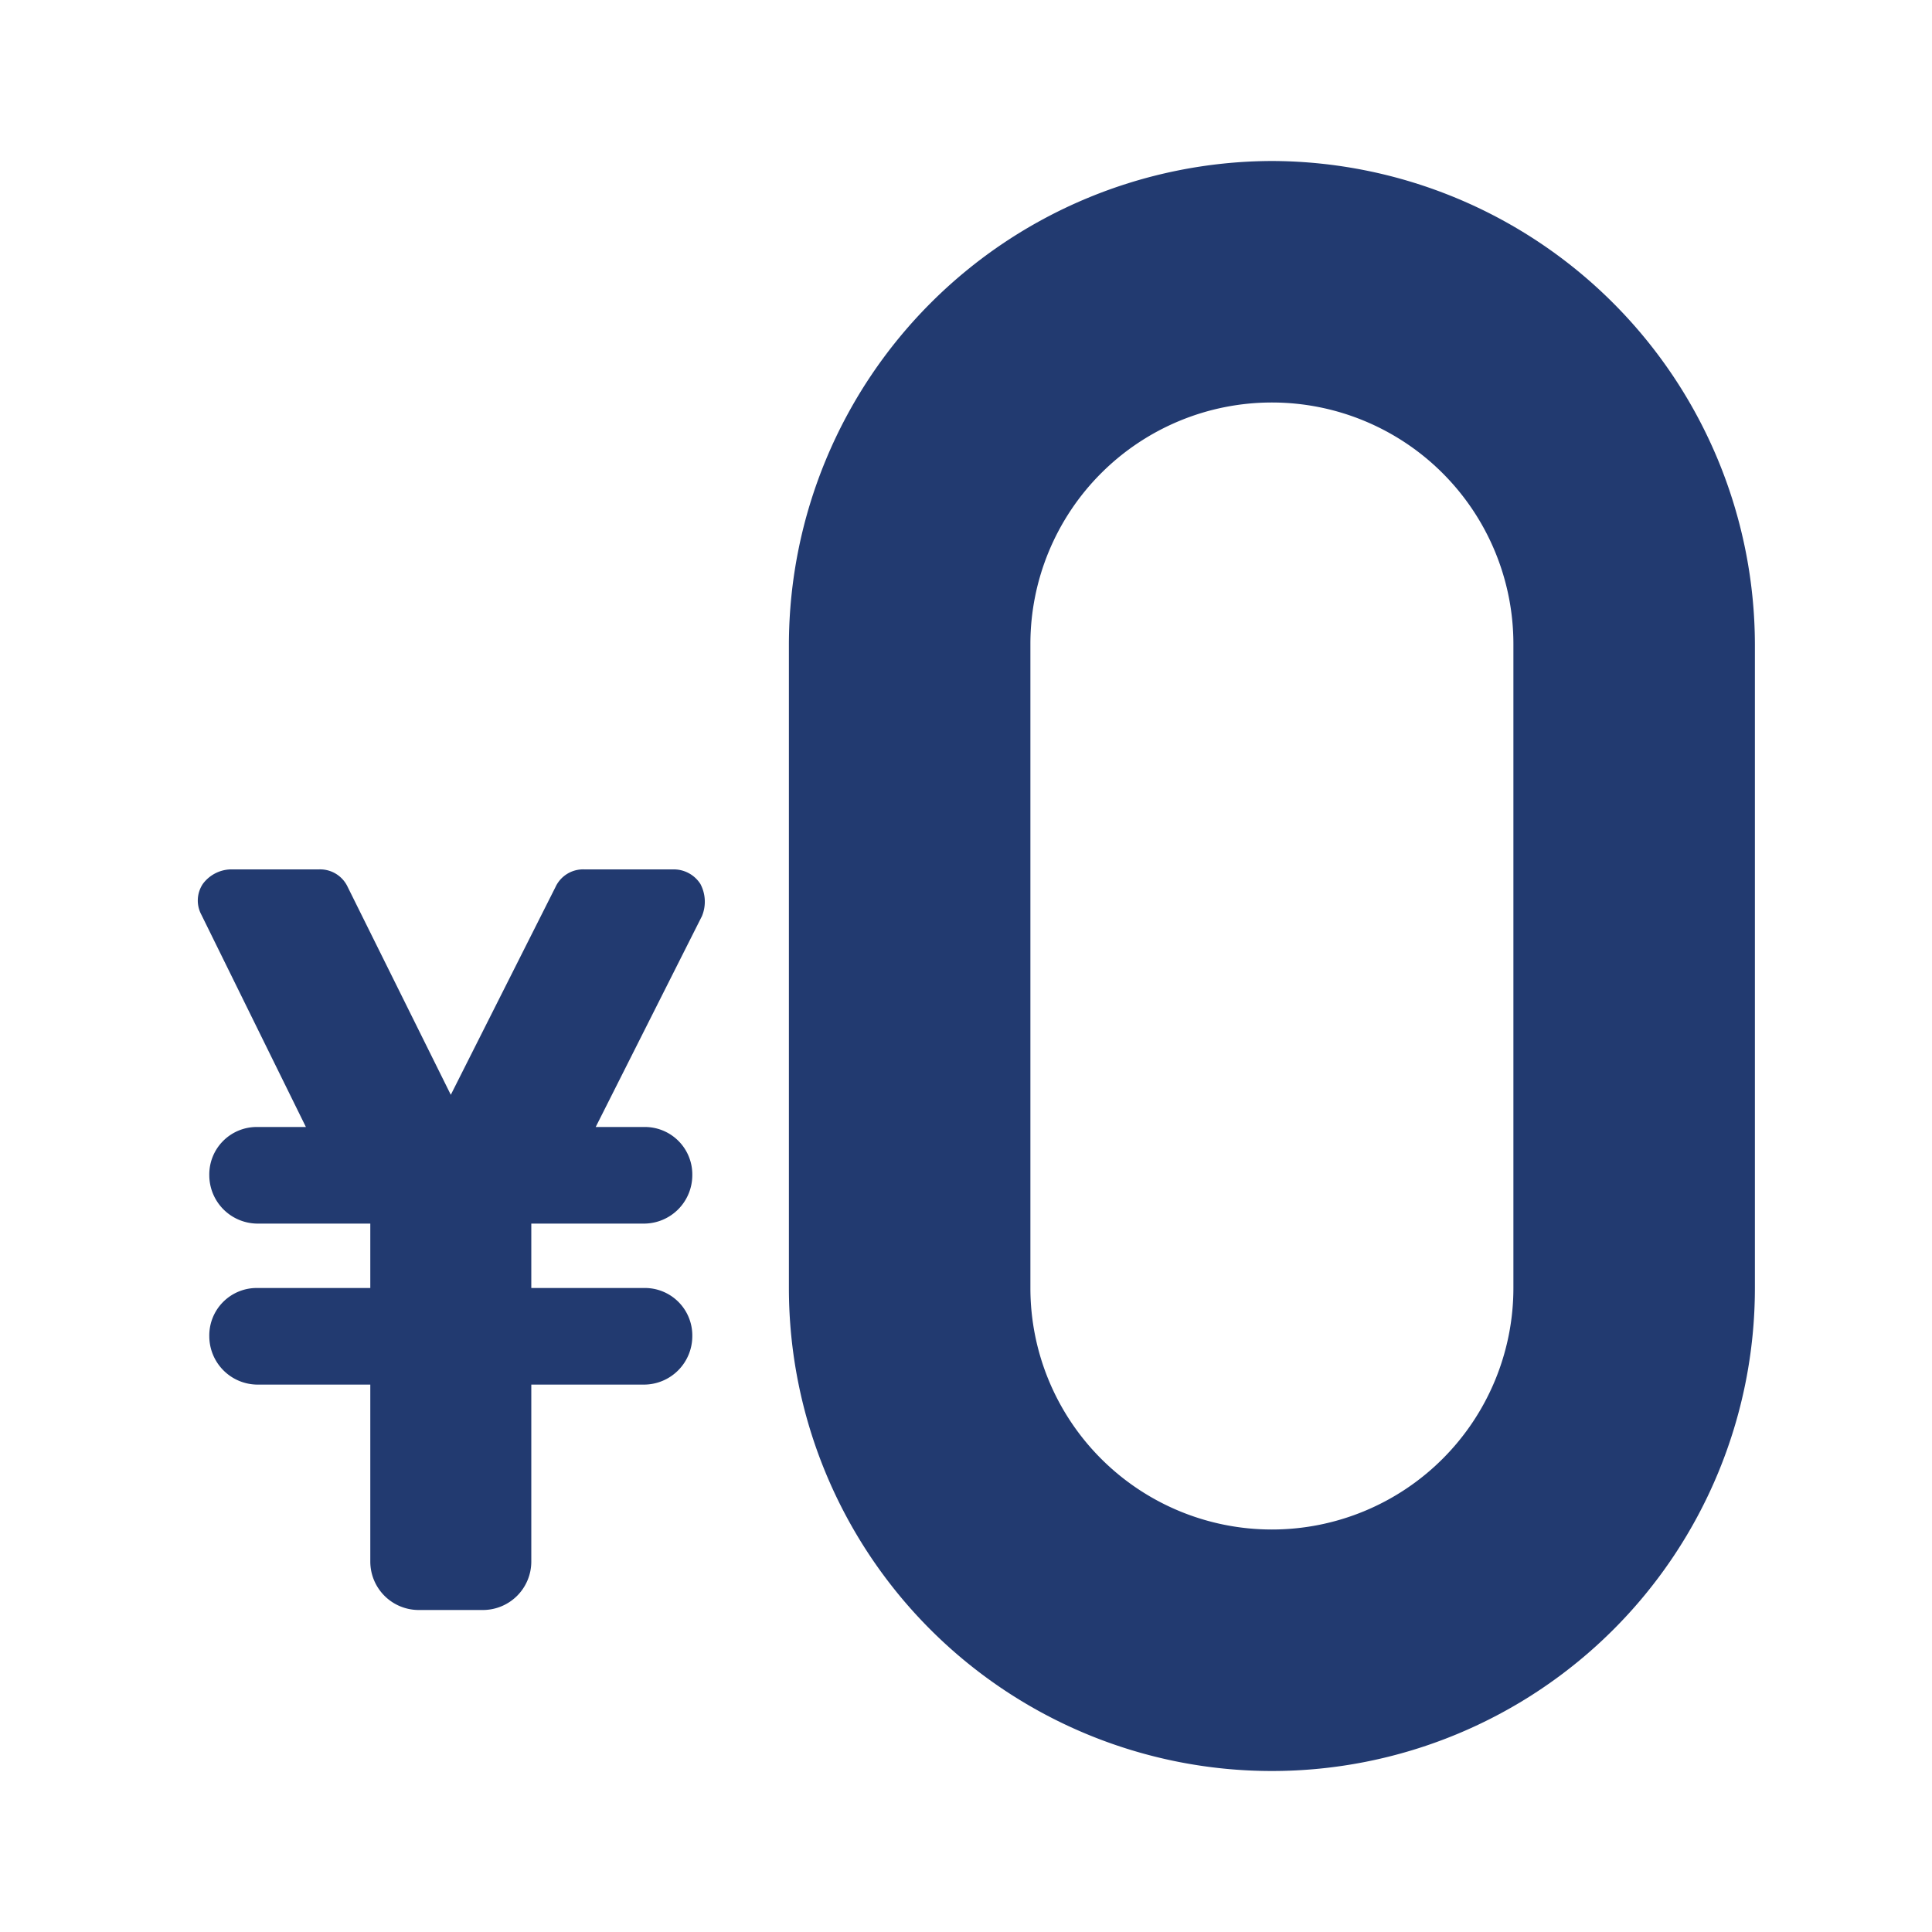
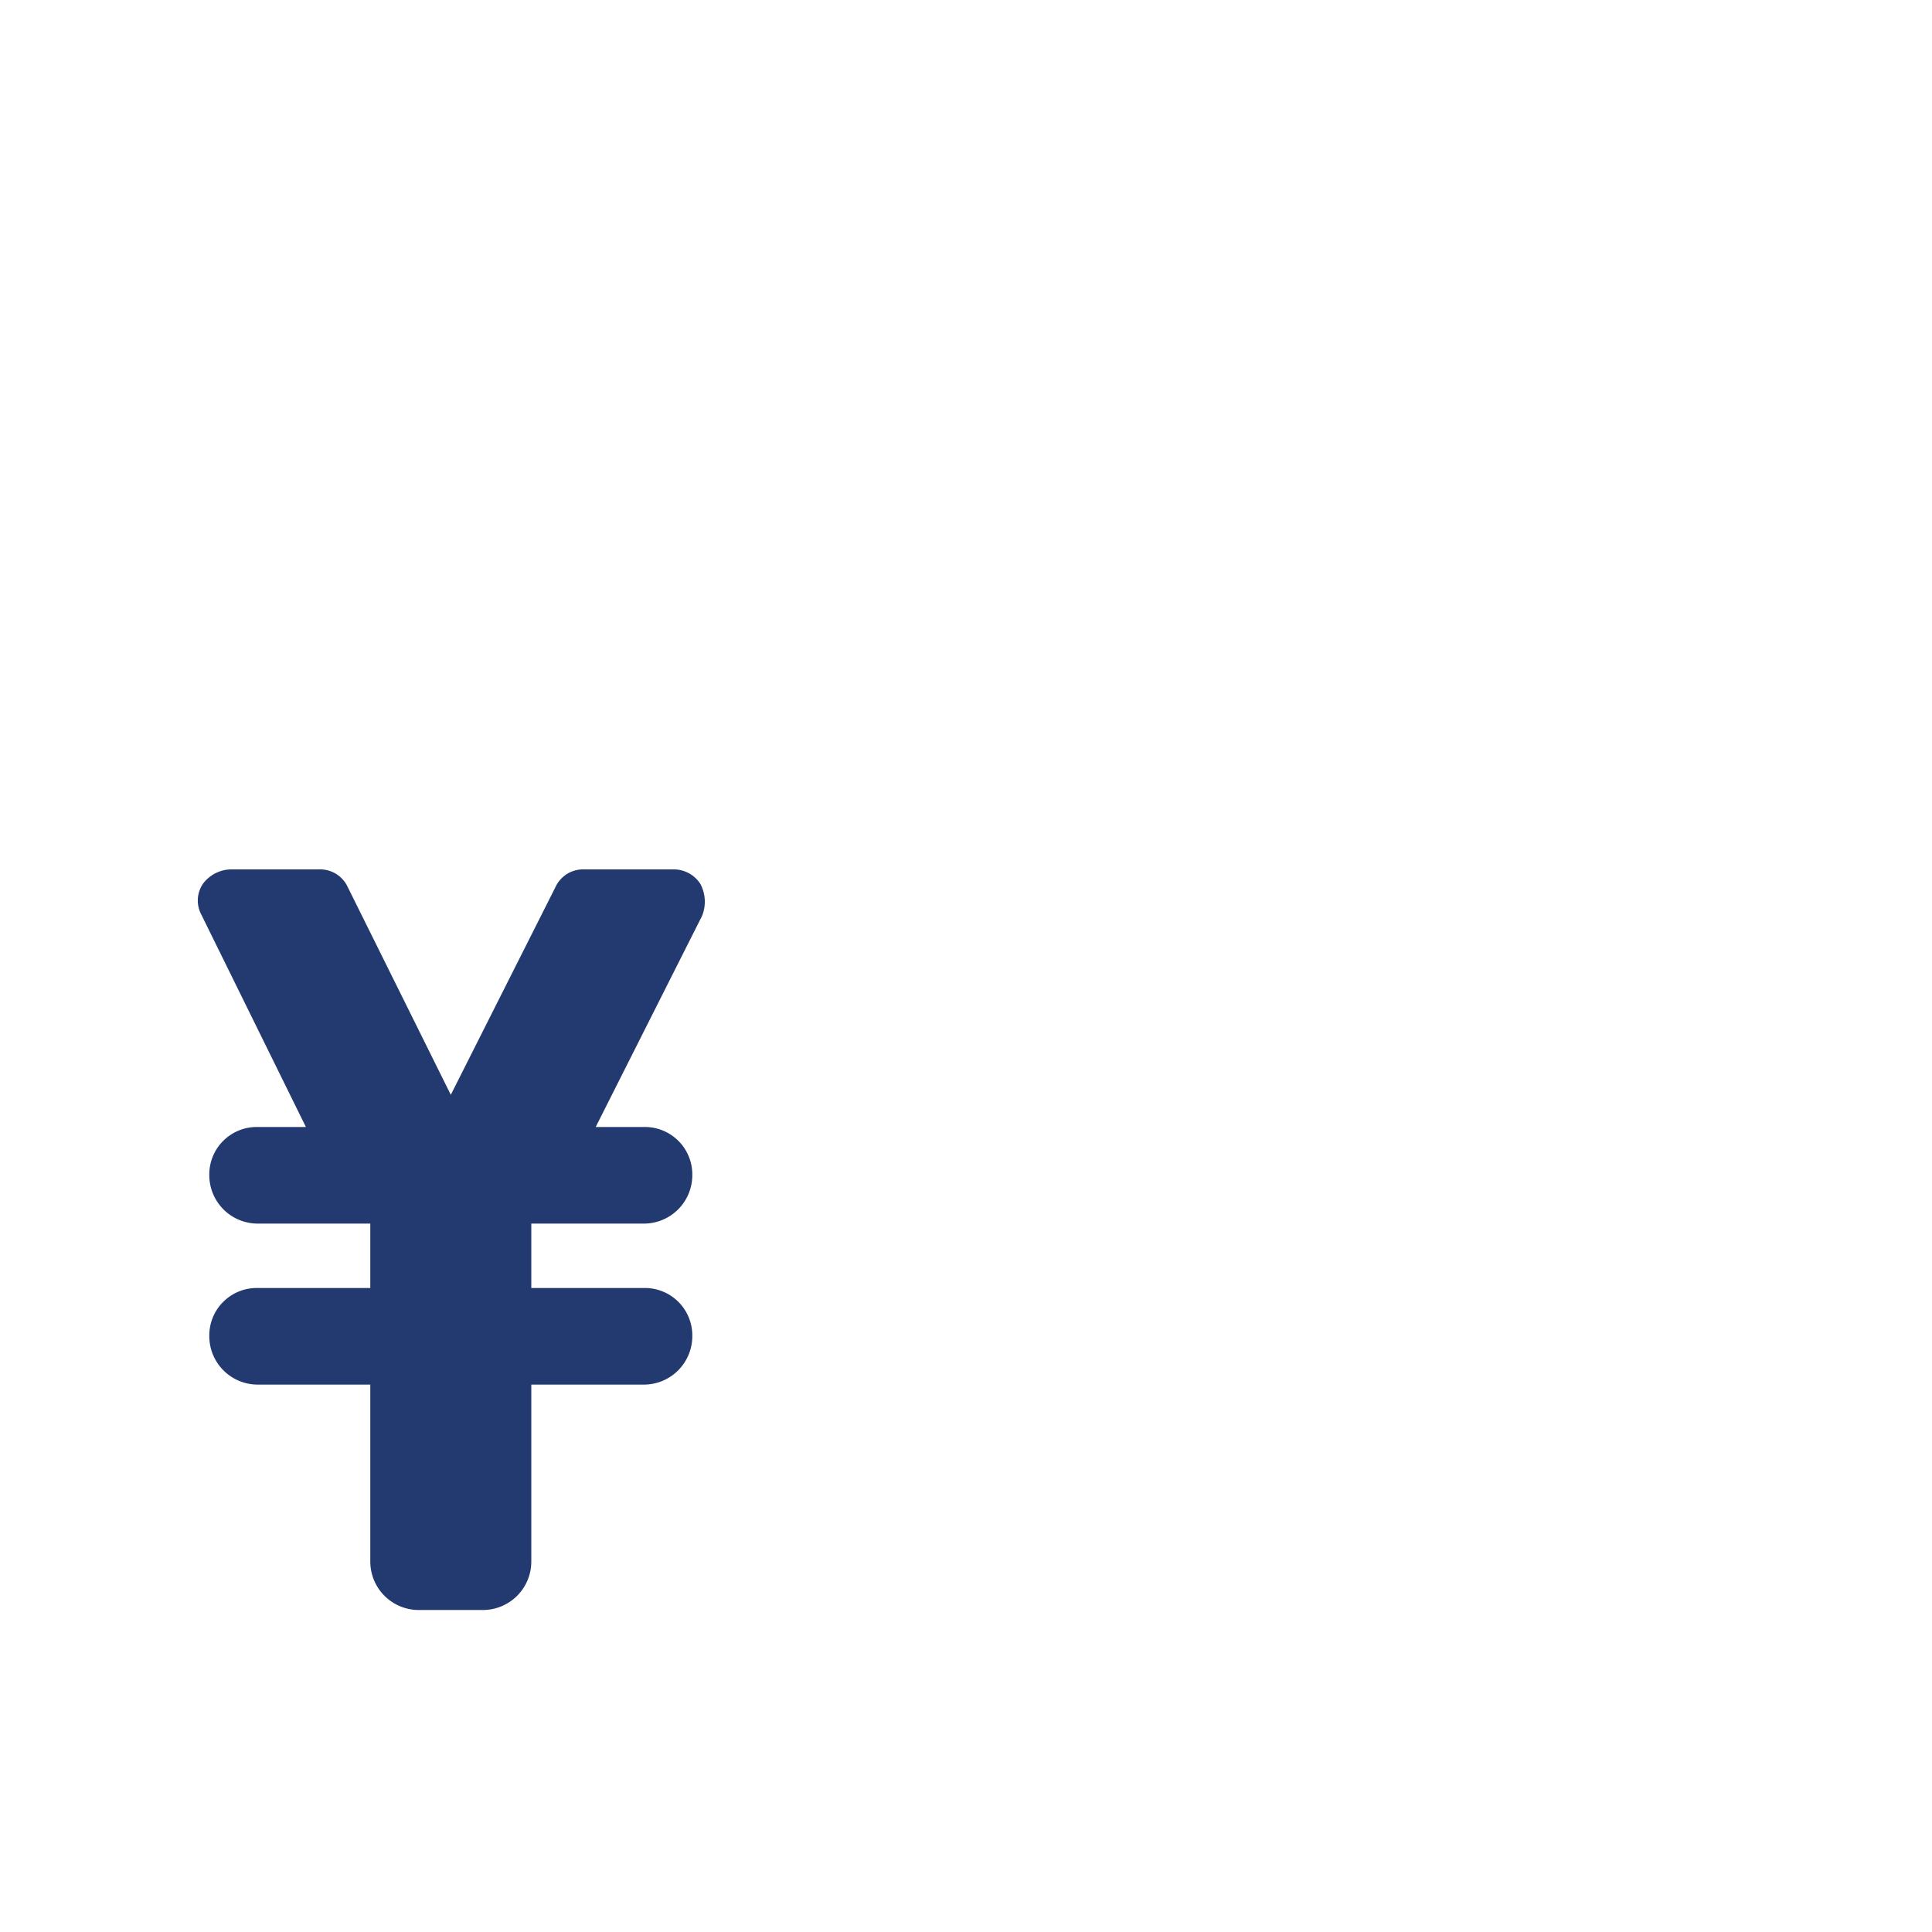
<svg xmlns="http://www.w3.org/2000/svg" id="top-features-fee" viewBox="0 0 240 240">
  <defs>
    <style>
      .cls-1 {
        fill: none;
      }

      .cls-2 {
        fill: #223a70;
      }
    </style>
  </defs>
-   <rect id="長方形_150" data-name="長方形 150" class="cls-1" width="240" height="240" />
-   <path id="パス_15" data-name="パス 15" class="cls-2" d="M109,10A60.176,60.176,0,0,0,49,70v80a60,60,0,0,0,120,0V70A60.176,60.176,0,0,0,109,10Zm30,140a30,30,0,0,1-60,0V70a30,30,0,0,1,60,0Z" transform="translate(49 10)" />
  <path id="パス_16" data-name="パス 16" class="cls-2" d="M74.714,55.8a3.929,3.929,0,0,0-3.4-1.8h-11a3.778,3.778,0,0,0-3.6,2.2l-13,25.8-12.8-25.8a3.778,3.778,0,0,0-3.6-2.2h-11a4.454,4.454,0,0,0-3.4,1.8,3.714,3.714,0,0,0-.2,3.8l13,26.4h-6a5.893,5.893,0,0,0-6,6,6.017,6.017,0,0,0,6,6h14v8h-14a5.893,5.893,0,0,0-6,6,6.017,6.017,0,0,0,6,6h14v22a6.017,6.017,0,0,0,6,6h8a6.017,6.017,0,0,0,6-6V118h14a6.017,6.017,0,0,0,6-6,5.893,5.893,0,0,0-6-6h-14V98h14a6.017,6.017,0,0,0,6-6,5.893,5.893,0,0,0-6-6h-6l13.2-26.2A4.685,4.685,0,0,0,74.714,55.8Z" transform="translate(12.286 54)" />
</svg>